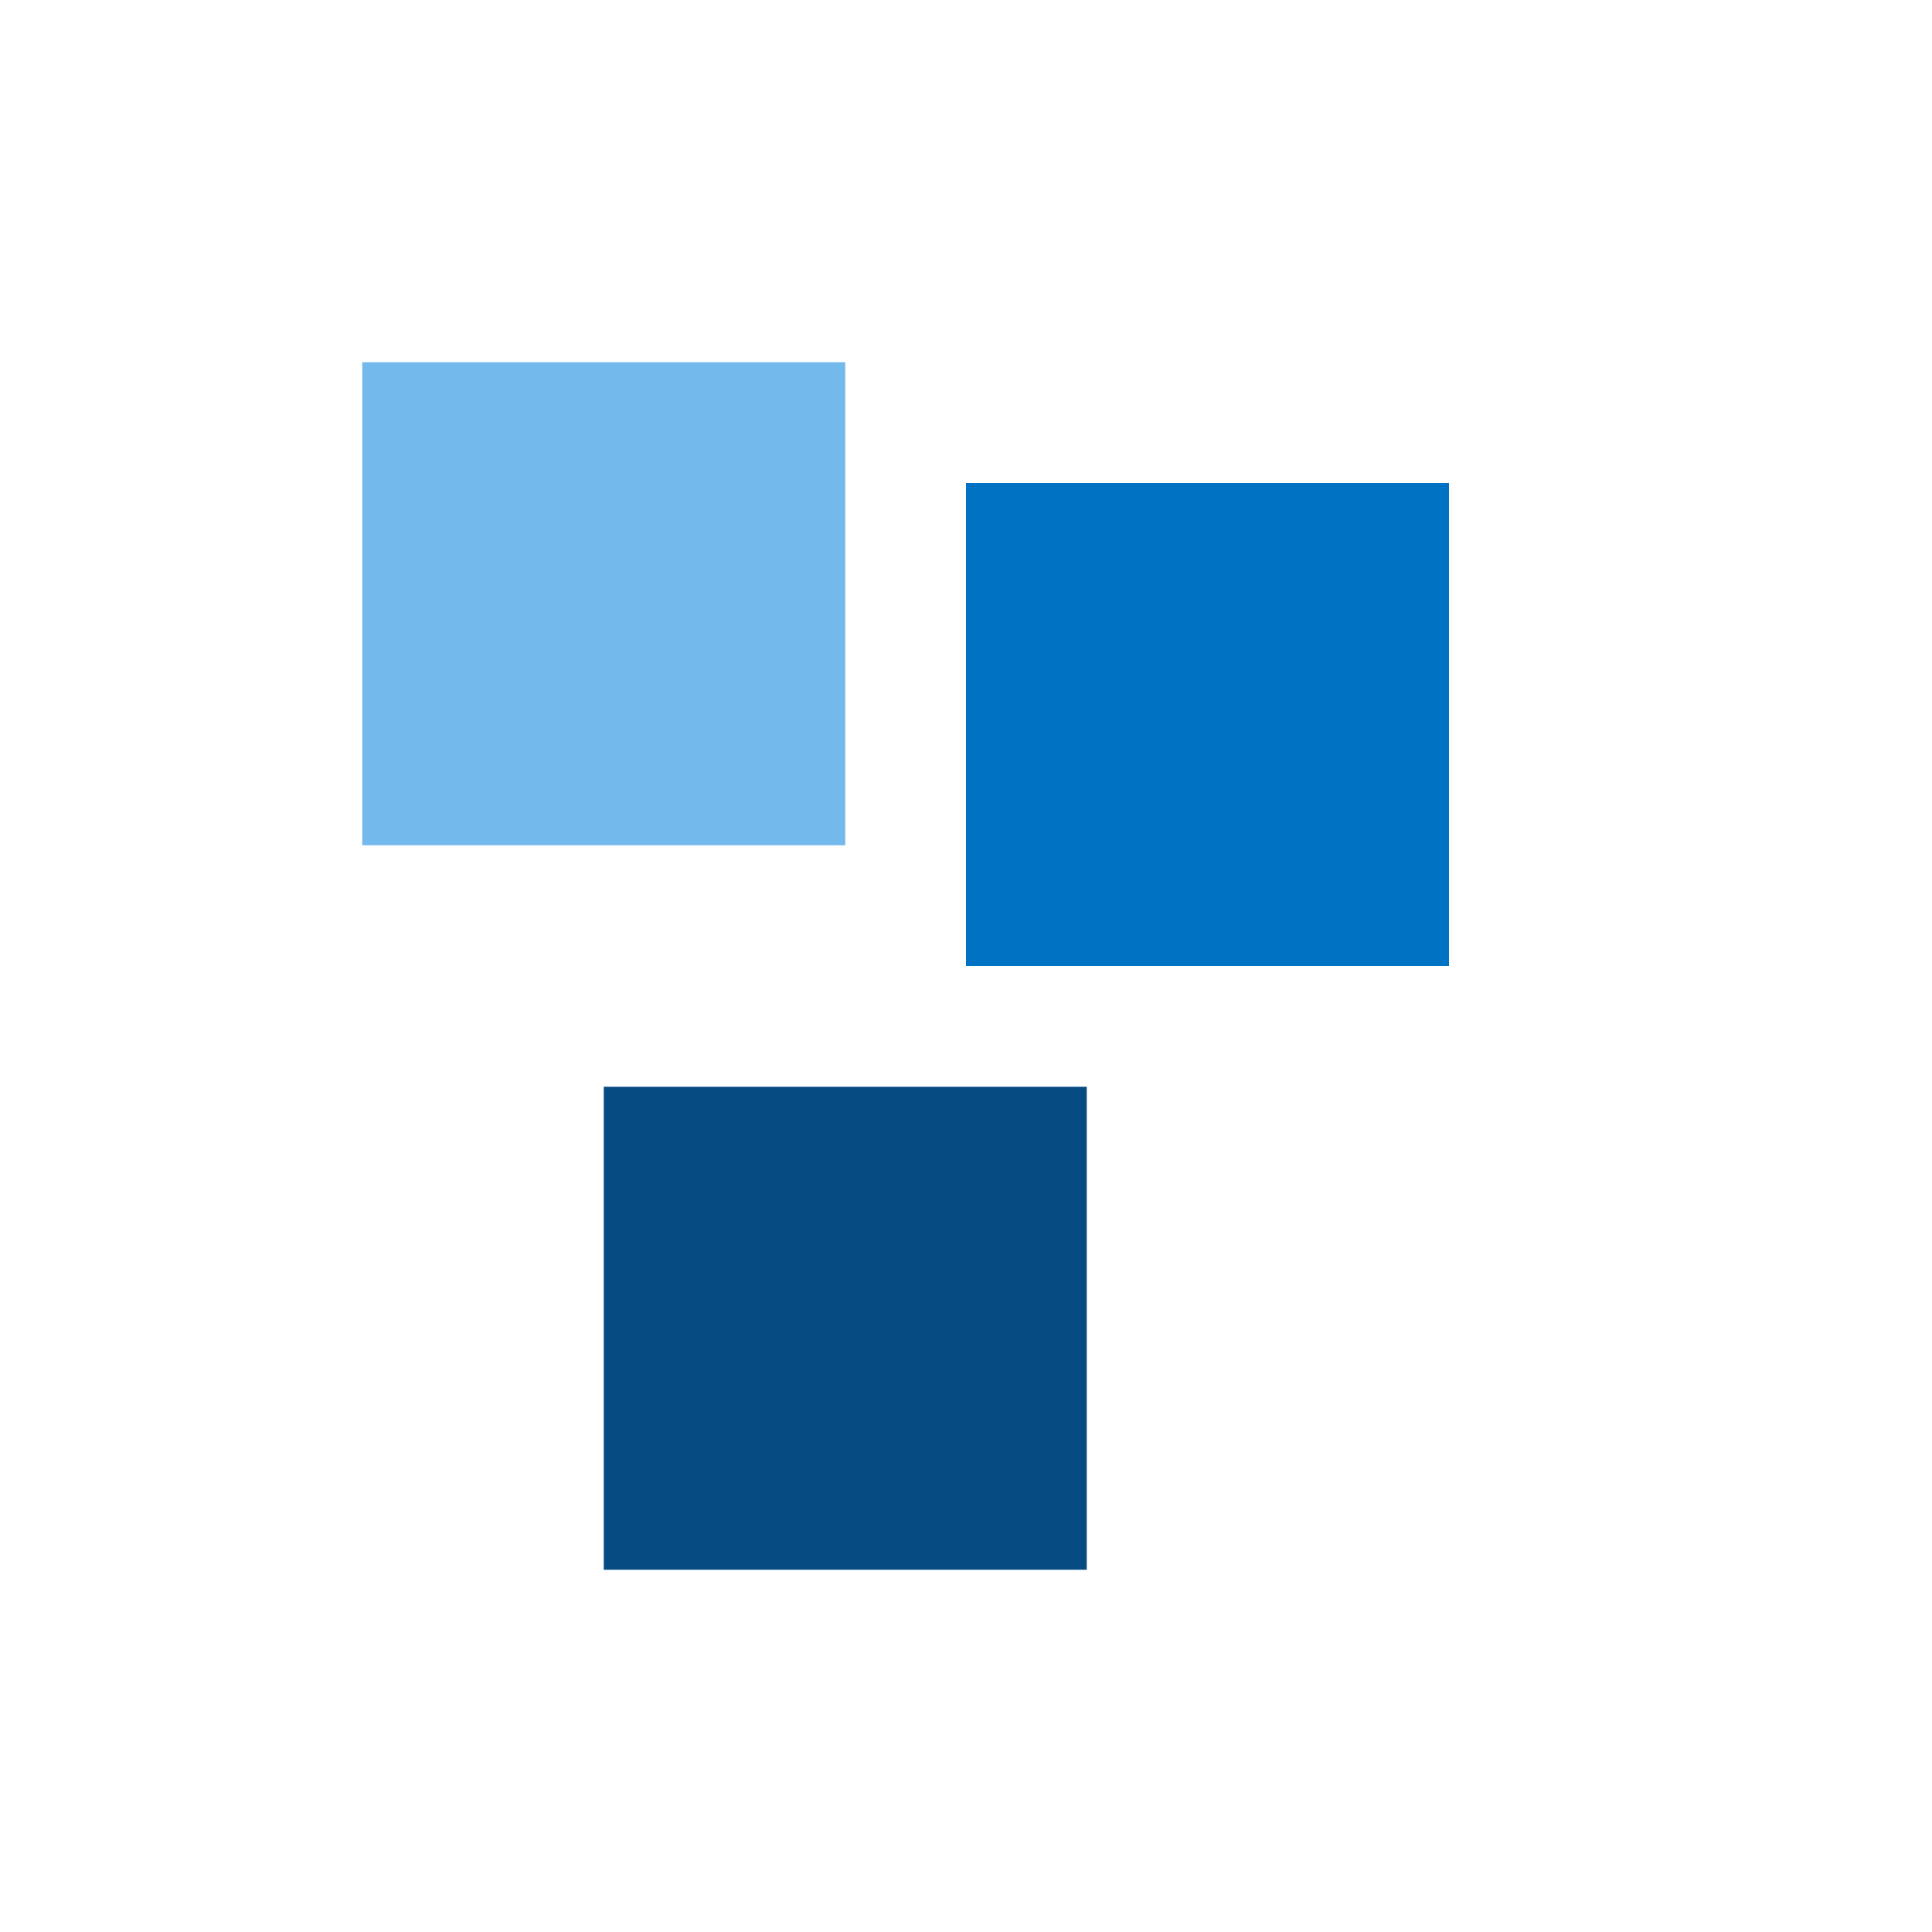
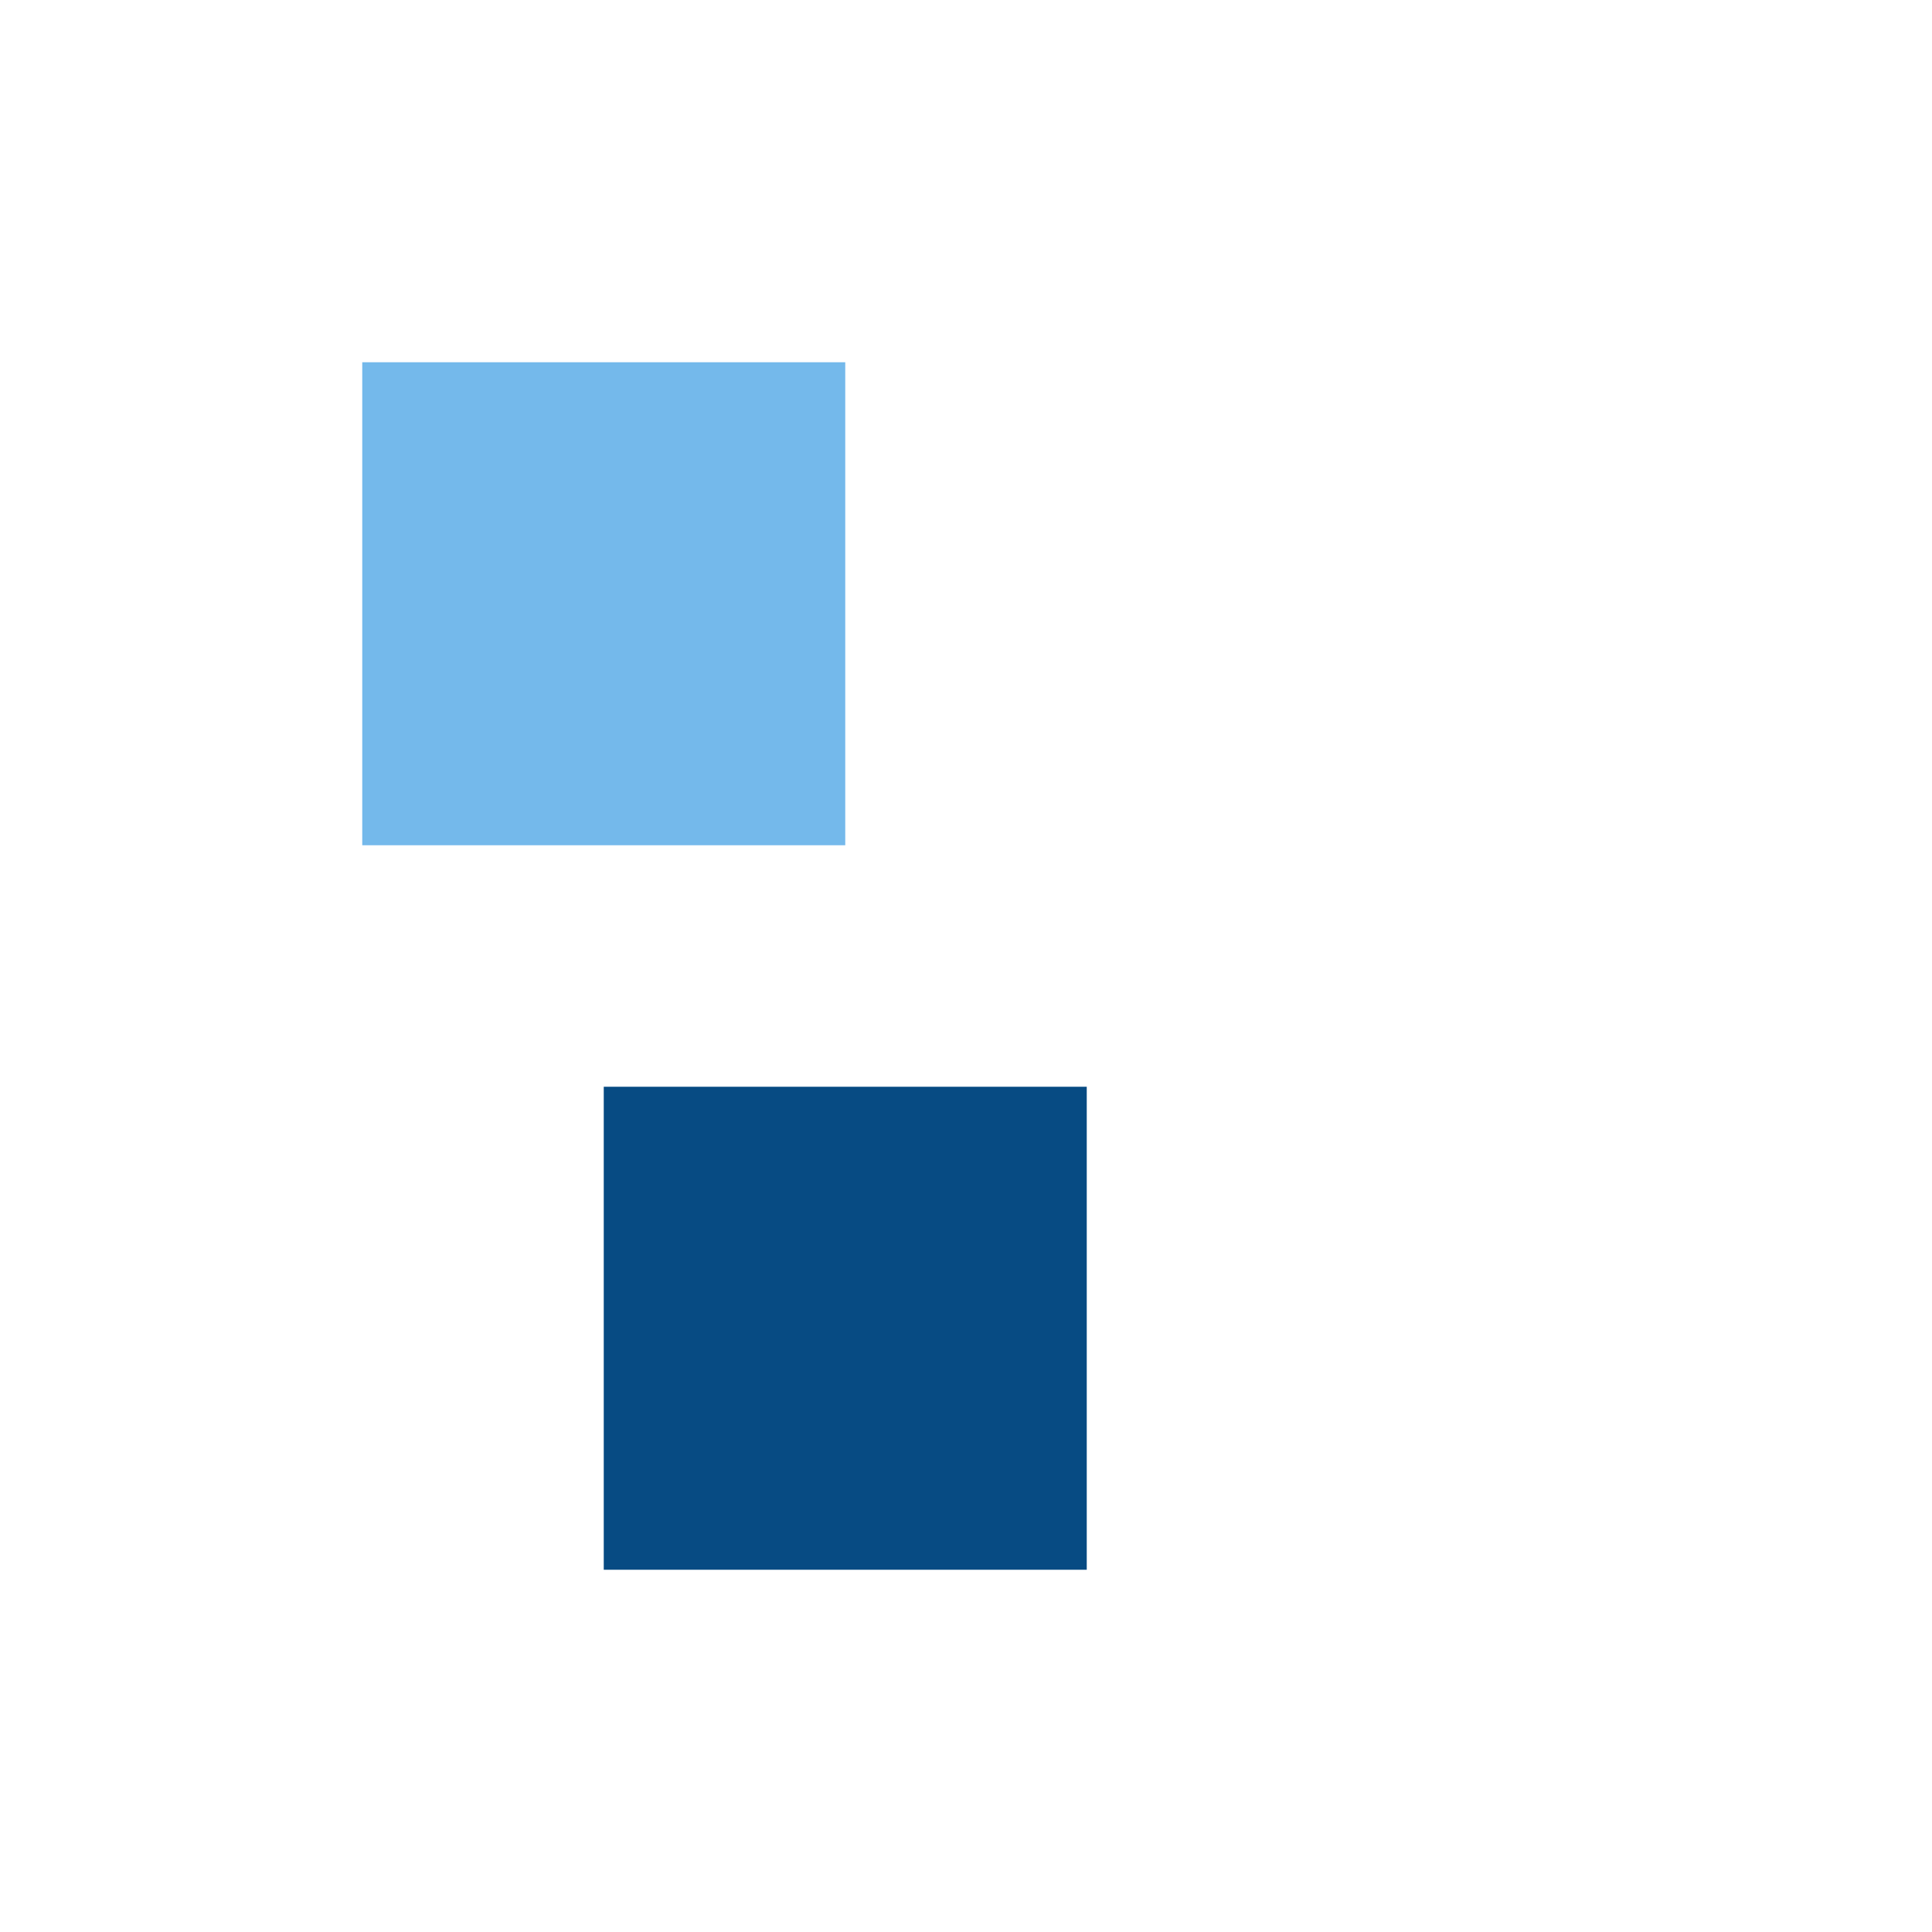
<svg xmlns="http://www.w3.org/2000/svg" width="32" height="32" viewBox="0 0 32 32" fill="none">
  <path d="M6 6H14V14H6V6Z" fill="#74B9EB" />
-   <path d="M16 8H24V16H16V8Z" fill="#0072C3" />
  <path d="M10 18H18V26H10V18Z" fill="#074B83" />
</svg>